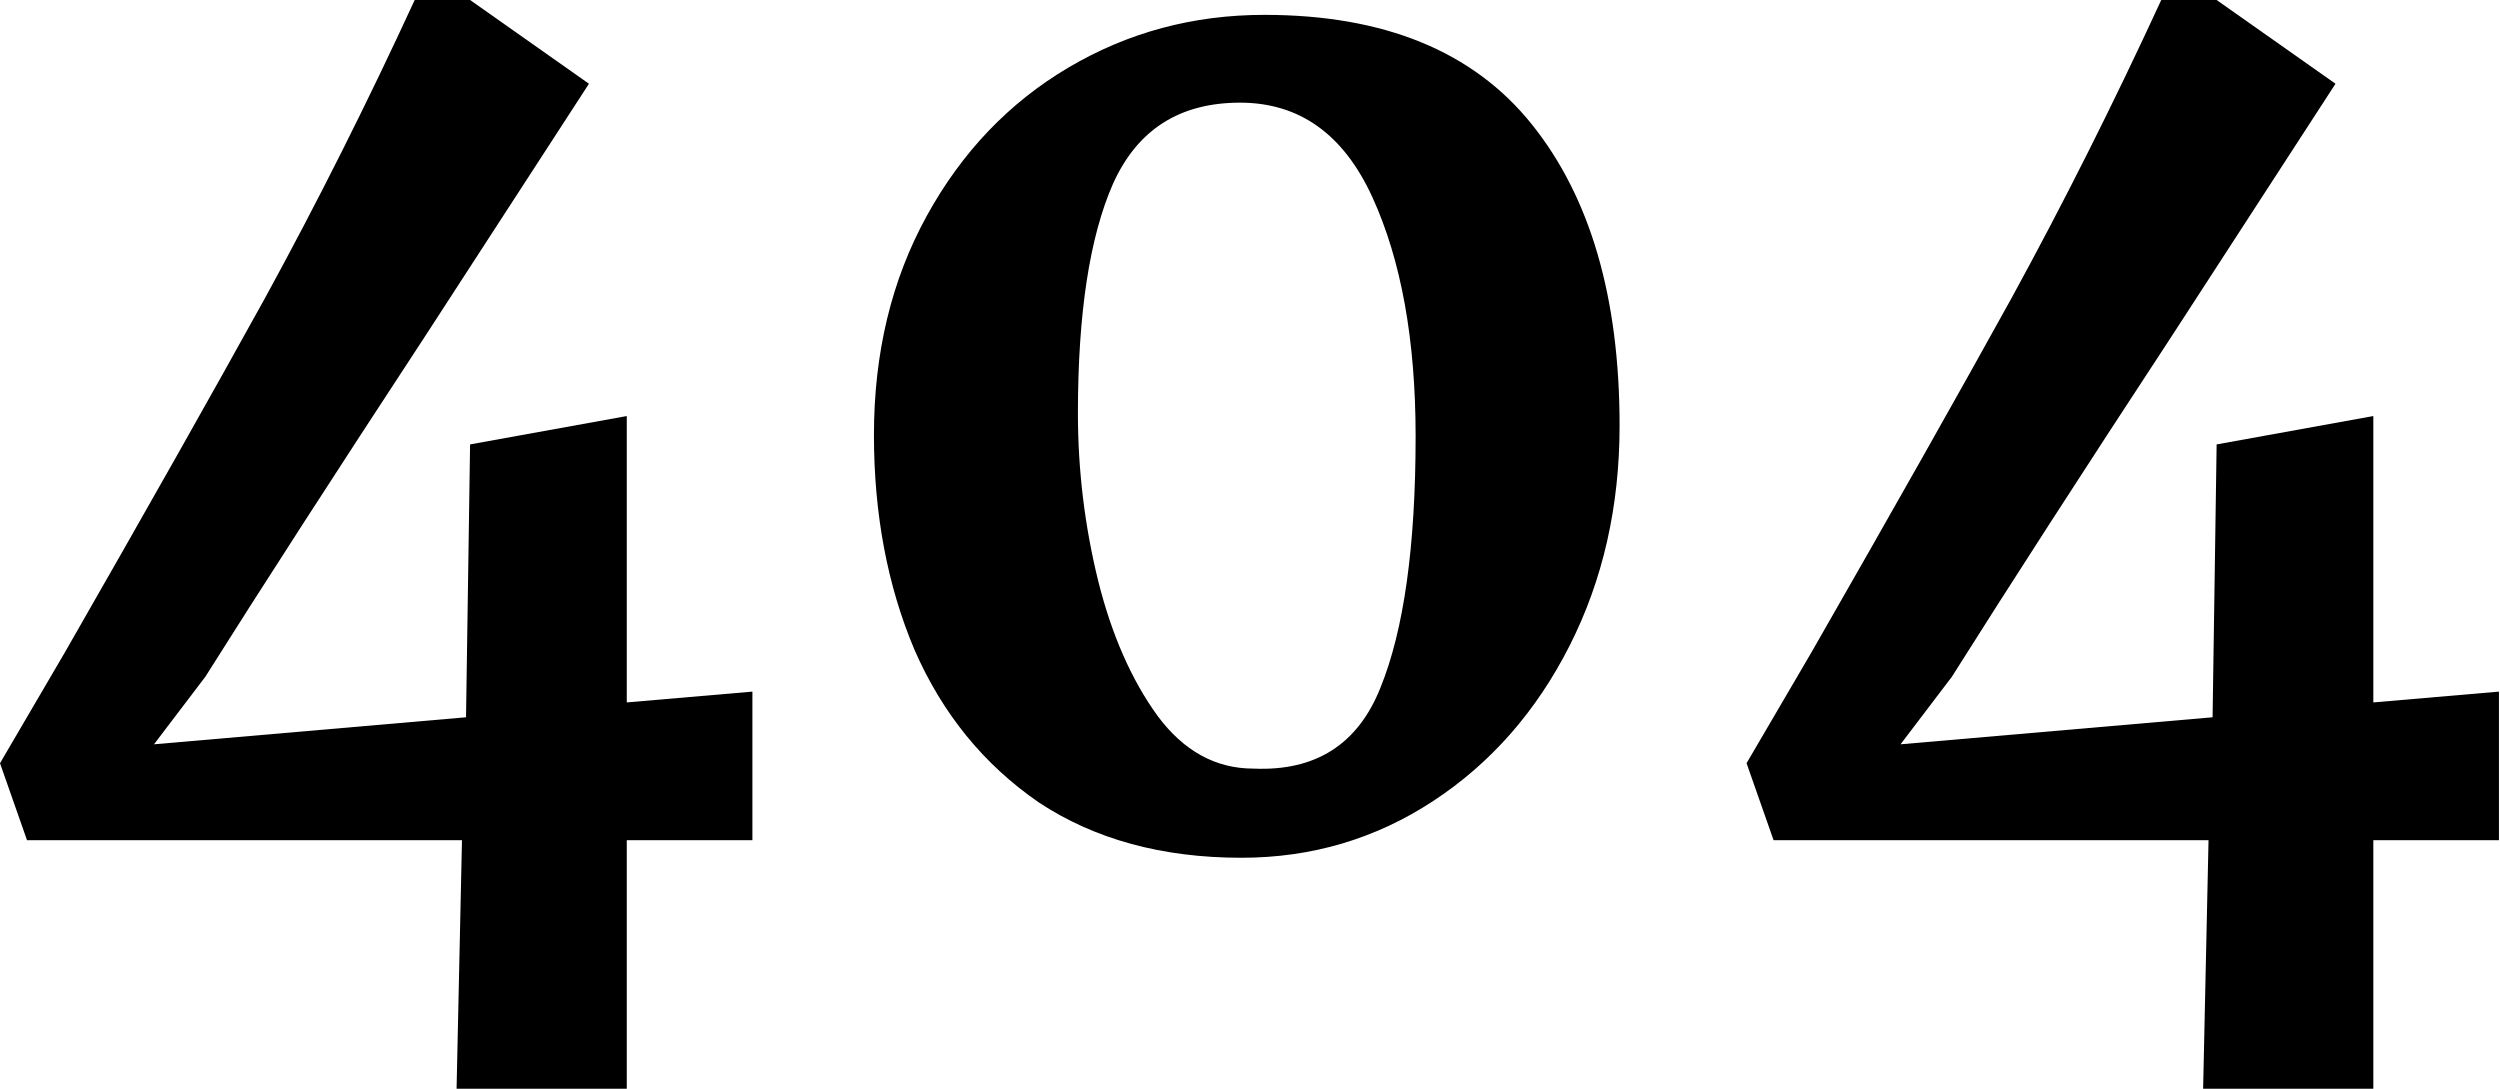
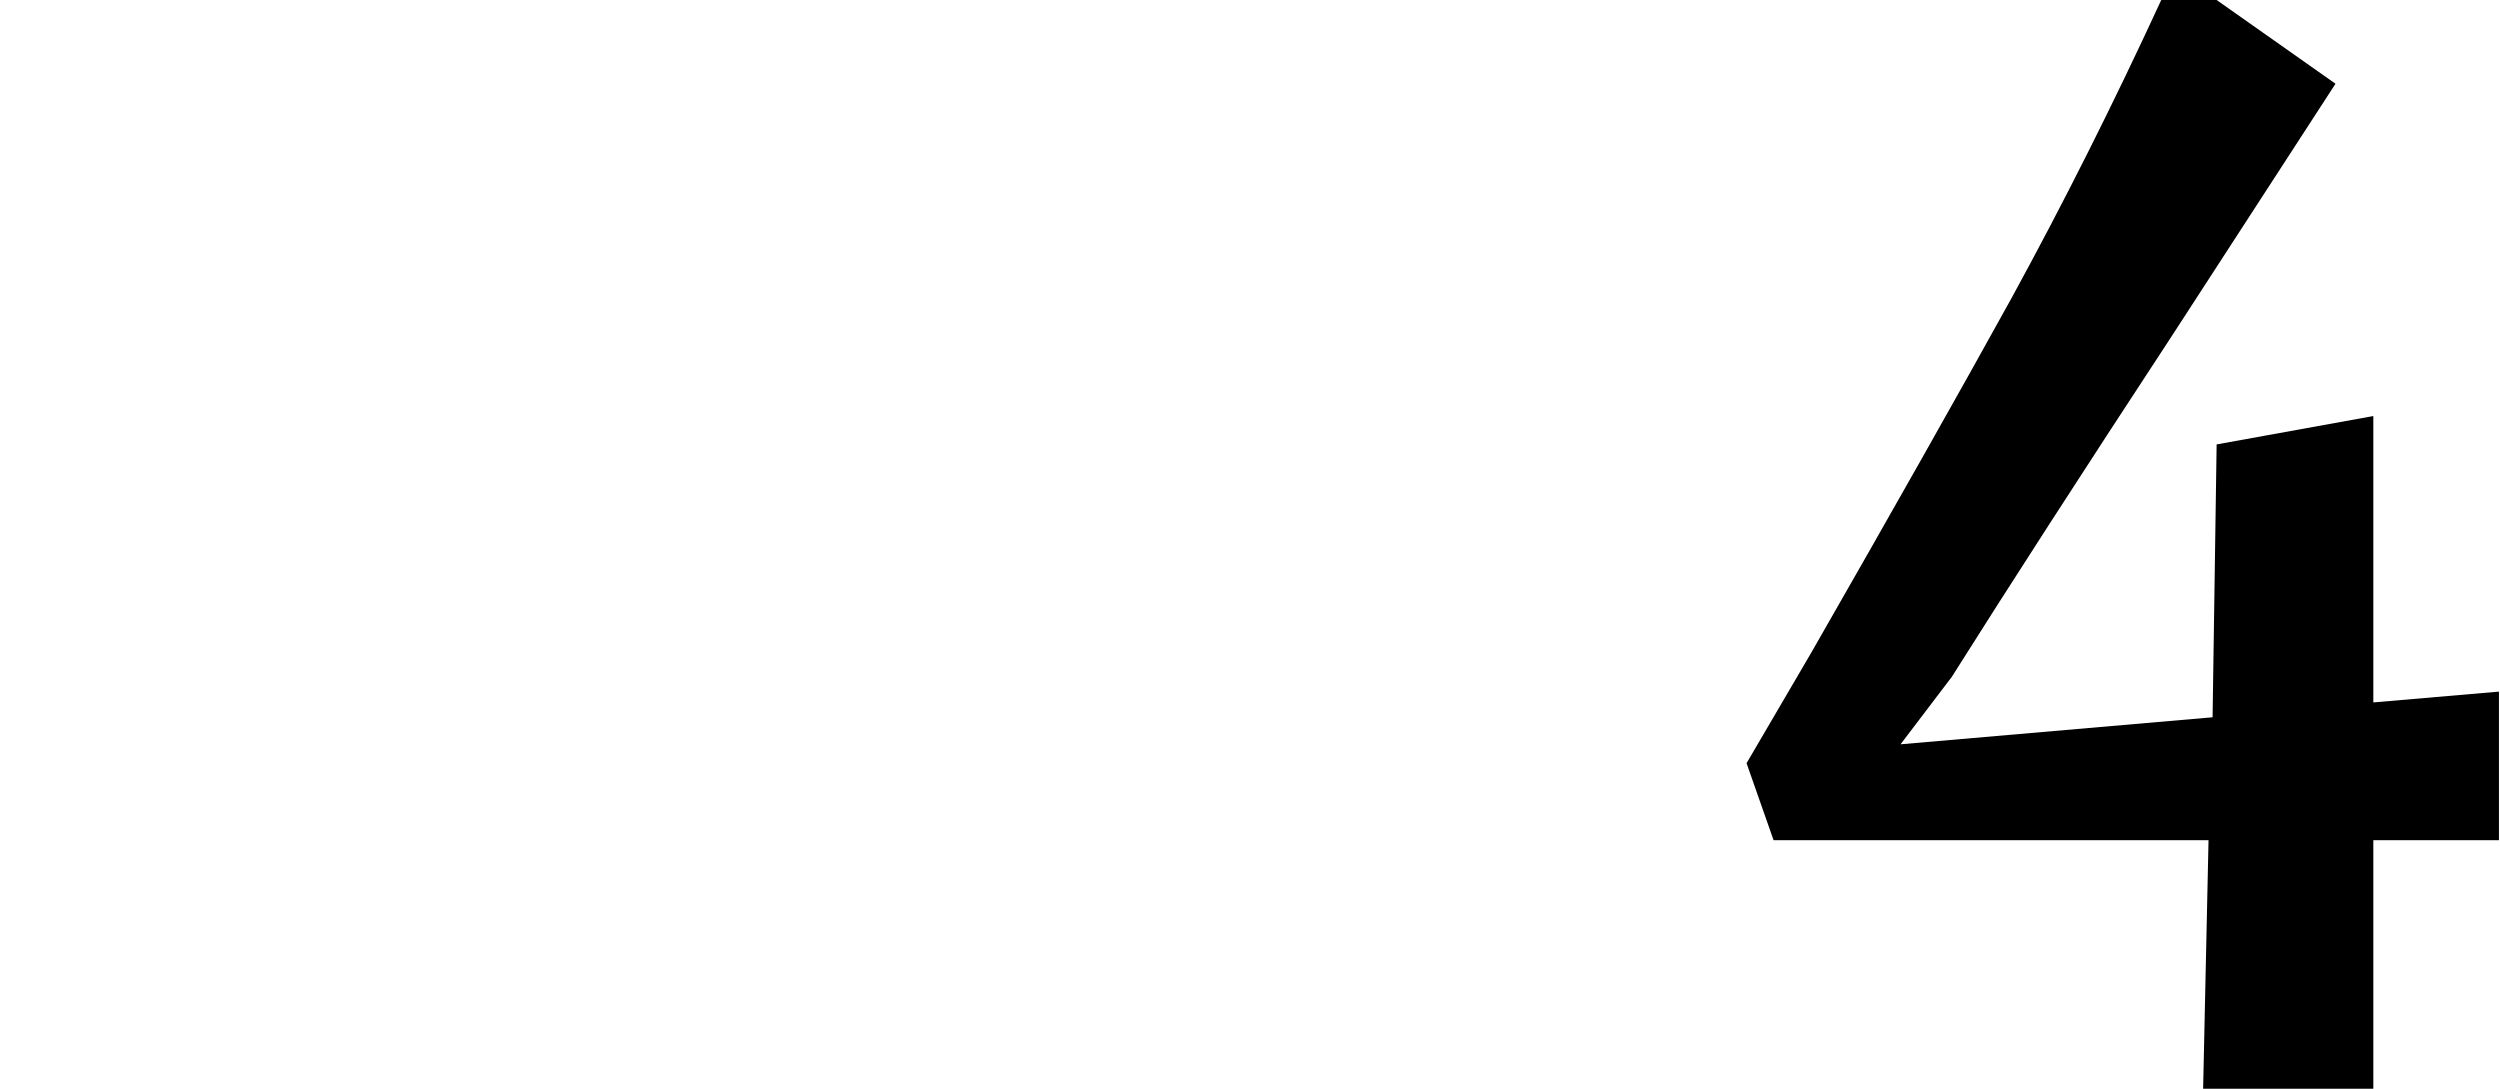
<svg xmlns="http://www.w3.org/2000/svg" width="1685" height="734" viewBox="0 0 1685 734" fill="none">
  <path d="M1220.88 439.745C1275.5 344.452 1320.42 264.939 1355.62 201.208C1390.83 136.87 1424.51 69.801 1456.68 0H1494.01L1574.13 56.448L1463.06 227.611C1402.97 319.263 1353.8 395.437 1315.56 456.133L1280.97 501.655L1491.28 483.446L1494.01 299.536L1599.62 280.417V473.431L1684.29 466.148V566.297H1599.62V733.819H1484.91L1488.55 566.297H1195.39L1177.18 514.401L1220.88 439.745Z" fill="black" />
-   <path d="M852.155 10.015C932.881 10.015 992.97 34.597 1032.42 83.761C1071.88 132.925 1091.6 200.601 1091.6 286.79C1091.6 341.417 1080.37 390.884 1057.92 435.192C1035.46 479.501 1004.81 514.401 965.961 539.894C927.115 565.386 884.021 578.132 836.677 578.132C783.265 578.132 737.742 565.69 700.111 540.804C663.086 515.312 635.166 481.018 616.35 437.924C598.141 394.829 589.036 346.576 589.036 293.163C589.036 237.929 600.872 188.765 624.544 145.671C648.215 102.577 680.081 69.194 720.14 45.522C760.2 21.85 804.205 10.015 852.155 10.015ZM835.767 69.194C795.1 69.194 766.573 87.403 750.185 123.82C734.404 159.631 726.514 211.223 726.514 278.596C726.514 316.835 731.066 354.466 740.17 391.491C749.275 427.909 762.628 458.257 780.23 482.536C797.832 506.207 819.379 518.043 844.871 518.043C886.752 519.864 915.279 501.655 930.453 463.416C946.234 424.571 954.125 368.123 954.125 294.073C954.125 229.128 944.413 175.412 924.991 132.925C905.568 90.437 875.826 69.194 835.767 69.194Z" fill="black" />
-   <path d="M43.701 439.745C98.328 344.452 143.243 264.939 178.447 201.208C213.651 136.87 247.338 69.801 279.507 0H316.835L396.954 56.448L285.88 227.611C225.79 319.263 176.626 395.437 138.388 456.133L103.791 501.655L314.103 483.446L316.835 299.536L422.446 280.417V473.431L507.118 466.148V566.297H422.446V733.819H307.73L311.372 566.297H18.209L0 514.401L43.701 439.745Z" fill="black" />
</svg>